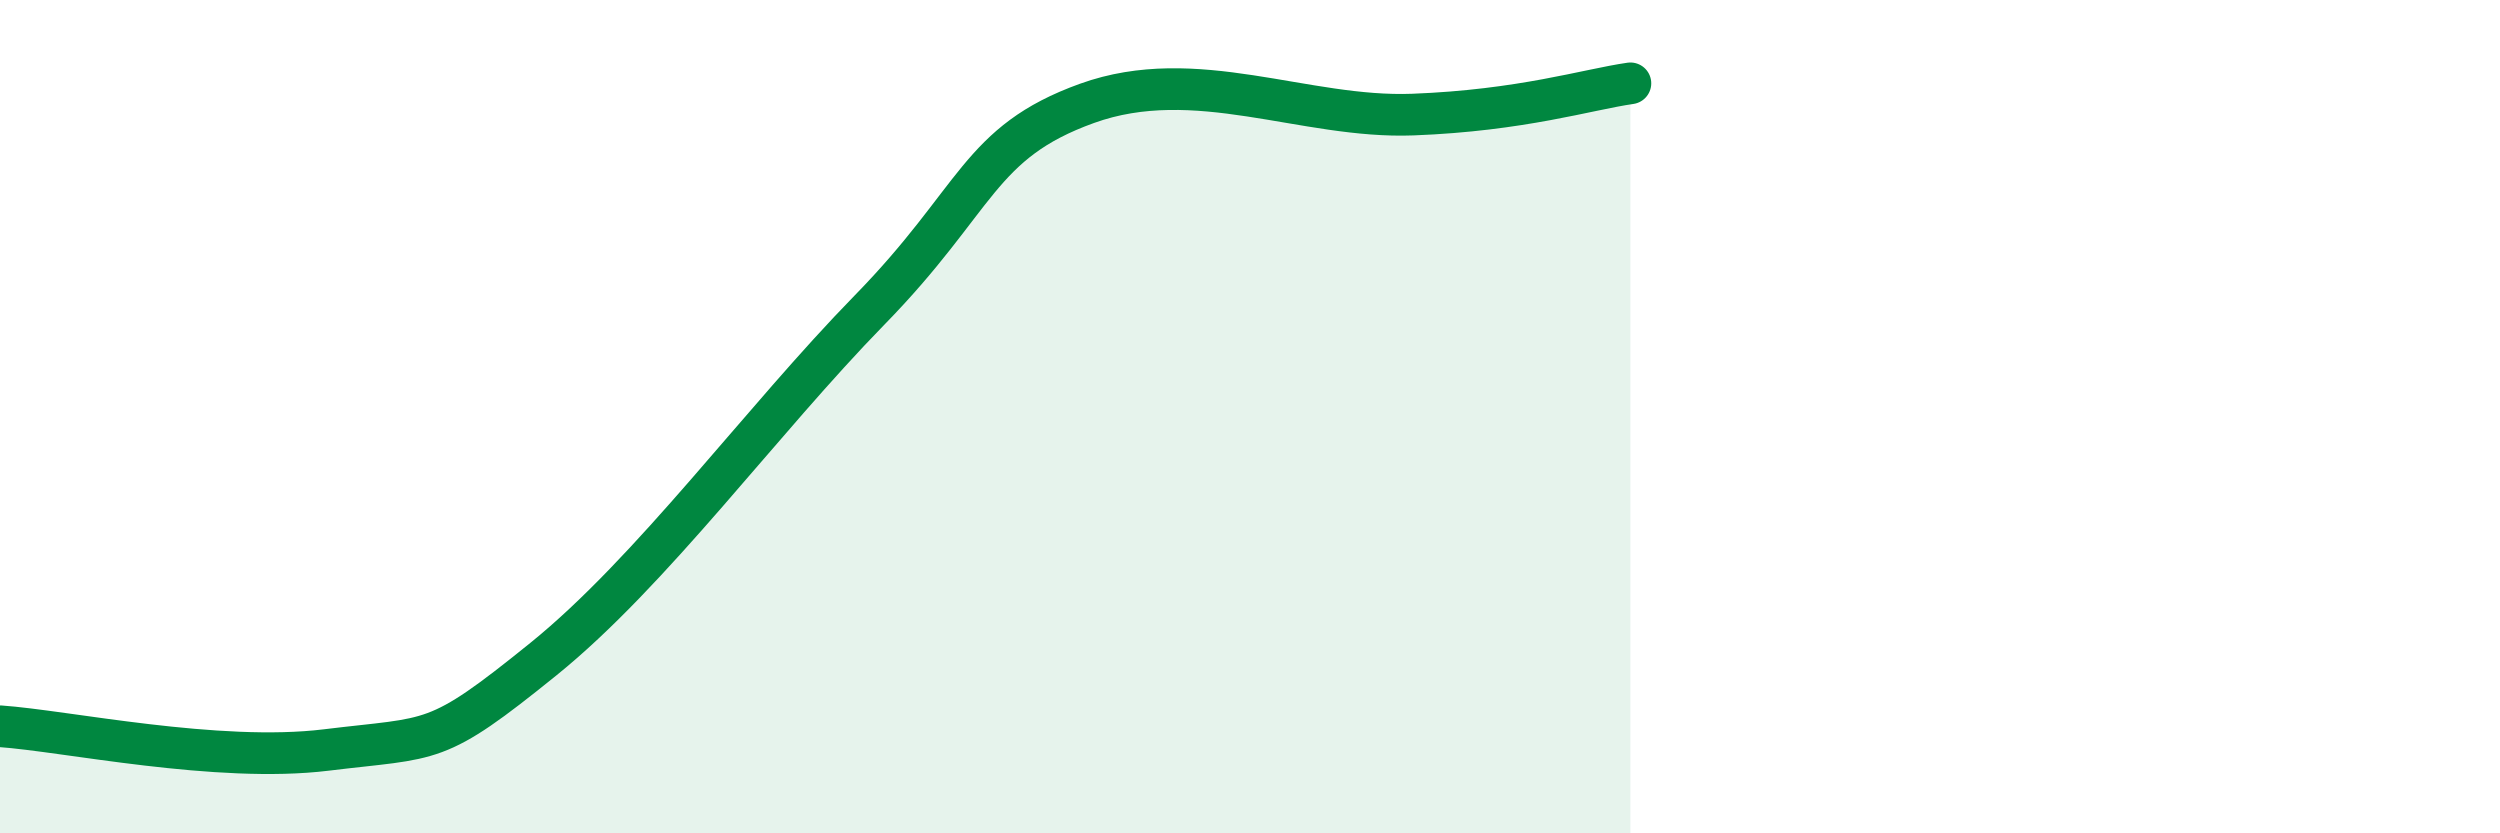
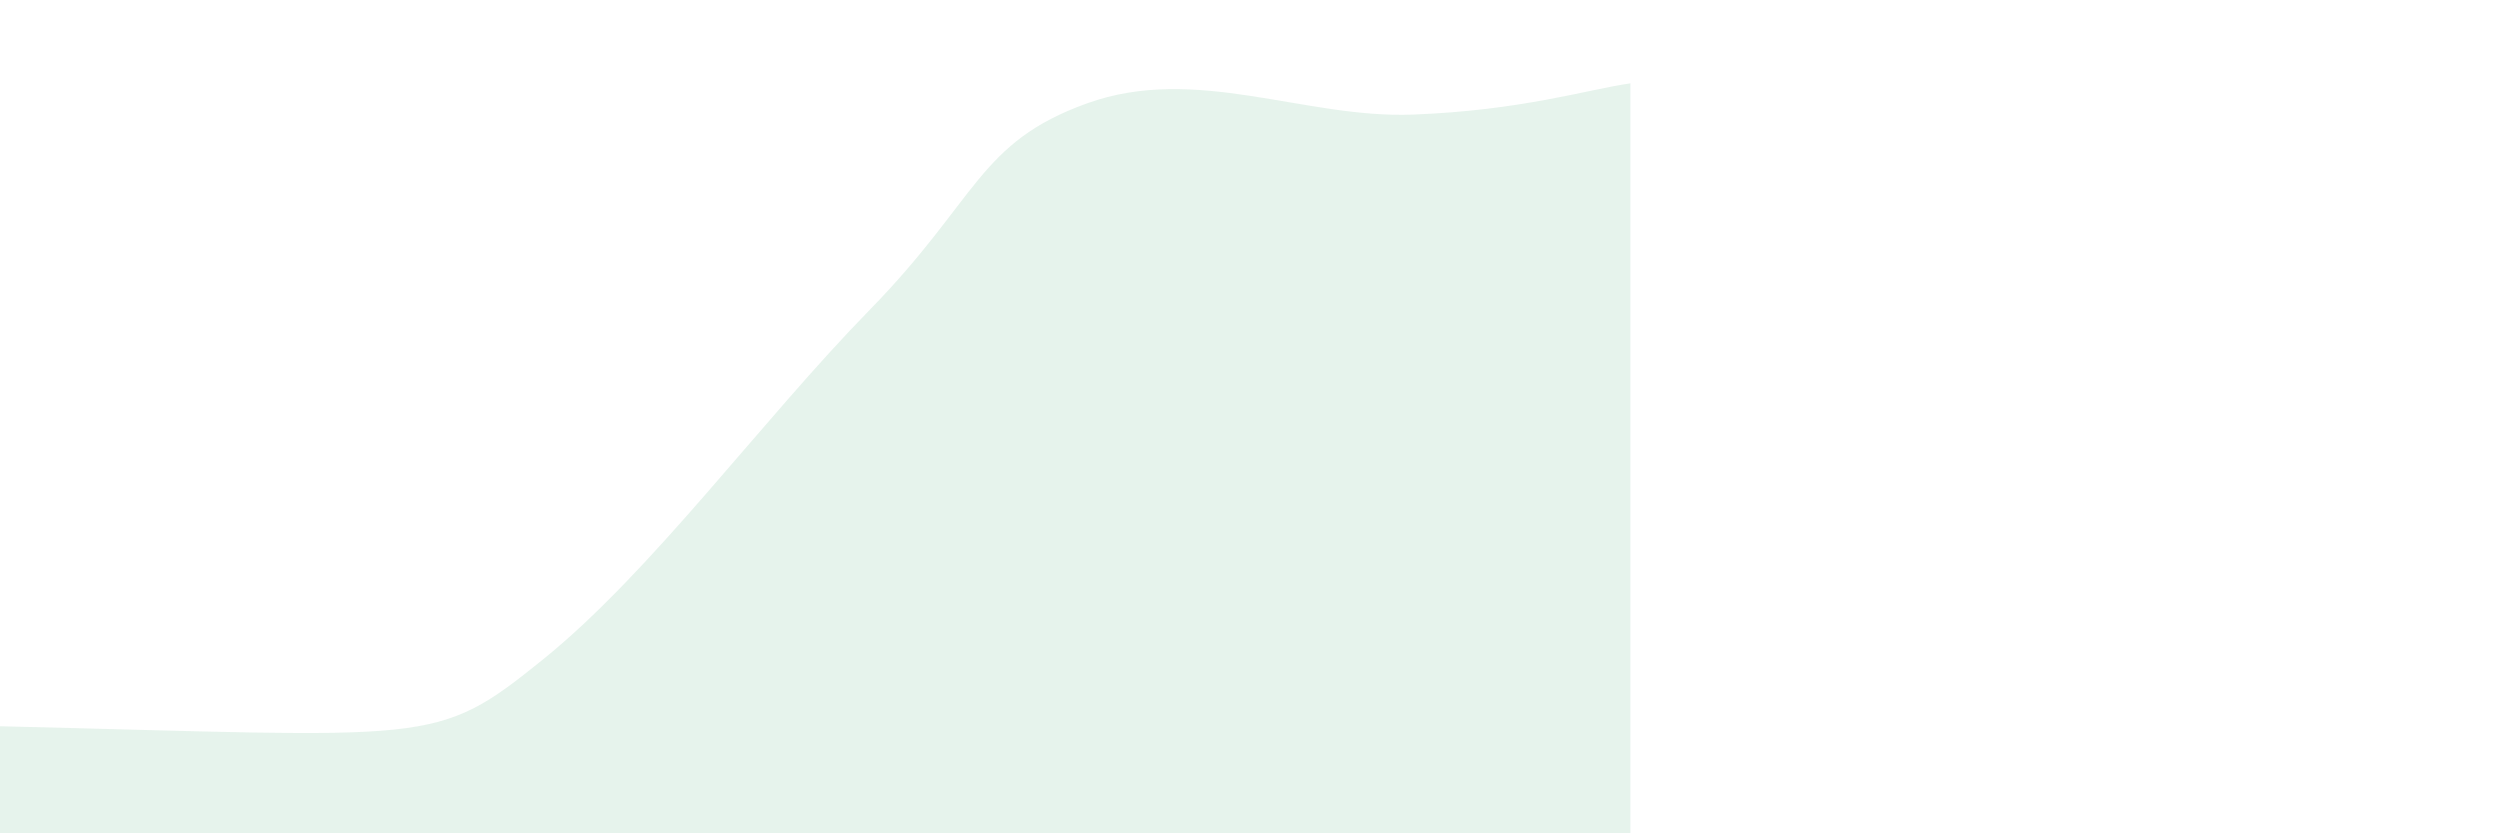
<svg xmlns="http://www.w3.org/2000/svg" width="60" height="20" viewBox="0 0 60 20">
-   <path d="M 0,17.43 C 1.57,17.54 5.22,18.32 7.83,18 C 10.44,17.68 10.43,17.93 13.04,15.82 C 15.65,13.71 18.26,10.11 20.87,7.44 C 23.48,4.77 23.48,3.42 26.09,2.48 C 28.7,1.54 31.3,2.85 33.91,2.75 C 36.52,2.65 38.09,2.15 39.13,2L39.13 20L0 20Z" fill="#008740" opacity="0.1" stroke-linecap="round" stroke-linejoin="round" />
-   <path d="M 0,17.43 C 1.57,17.54 5.22,18.32 7.83,18 C 10.44,17.68 10.43,17.93 13.04,15.82 C 15.65,13.71 18.26,10.11 20.87,7.44 C 23.48,4.77 23.48,3.42 26.09,2.48 C 28.7,1.54 31.3,2.85 33.91,2.75 C 36.52,2.65 38.09,2.15 39.13,2" stroke="#008740" stroke-width="1" fill="none" stroke-linecap="round" stroke-linejoin="round" />
+   <path d="M 0,17.43 C 10.44,17.68 10.43,17.93 13.04,15.82 C 15.65,13.71 18.26,10.11 20.87,7.44 C 23.48,4.77 23.48,3.42 26.09,2.48 C 28.7,1.54 31.3,2.85 33.91,2.75 C 36.52,2.65 38.09,2.15 39.13,2L39.13 20L0 20Z" fill="#008740" opacity="0.1" stroke-linecap="round" stroke-linejoin="round" />
</svg>